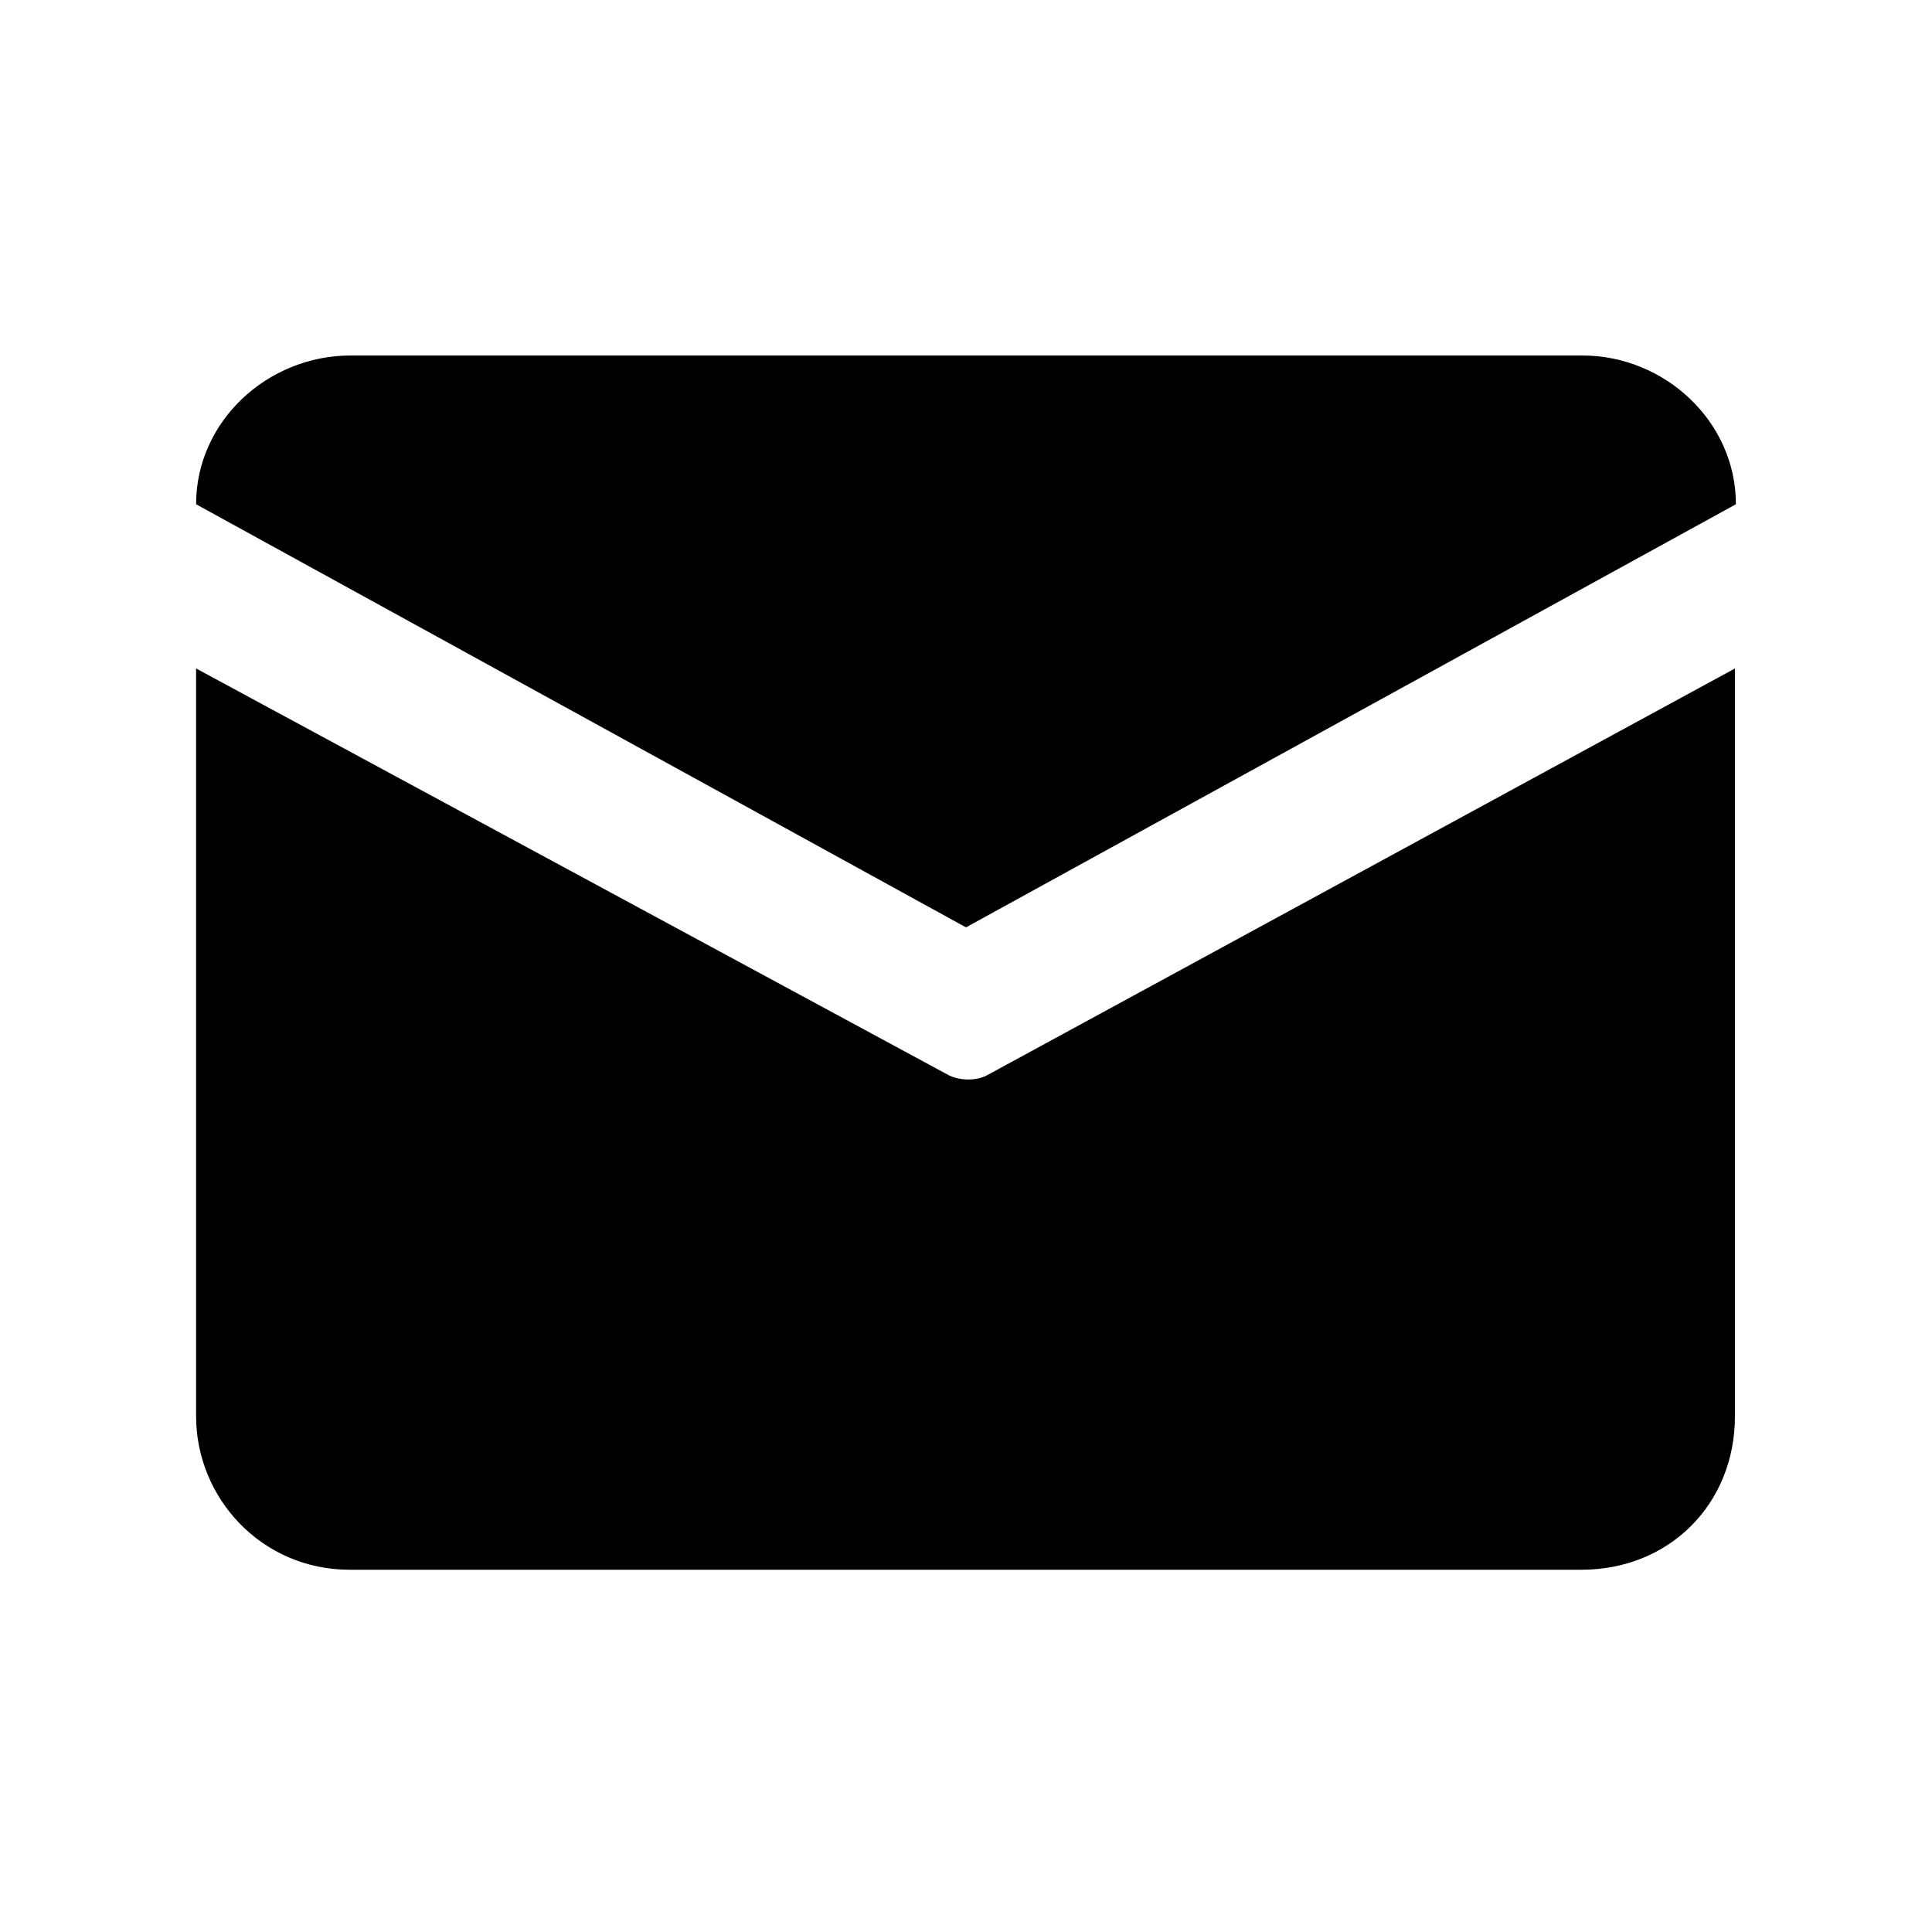
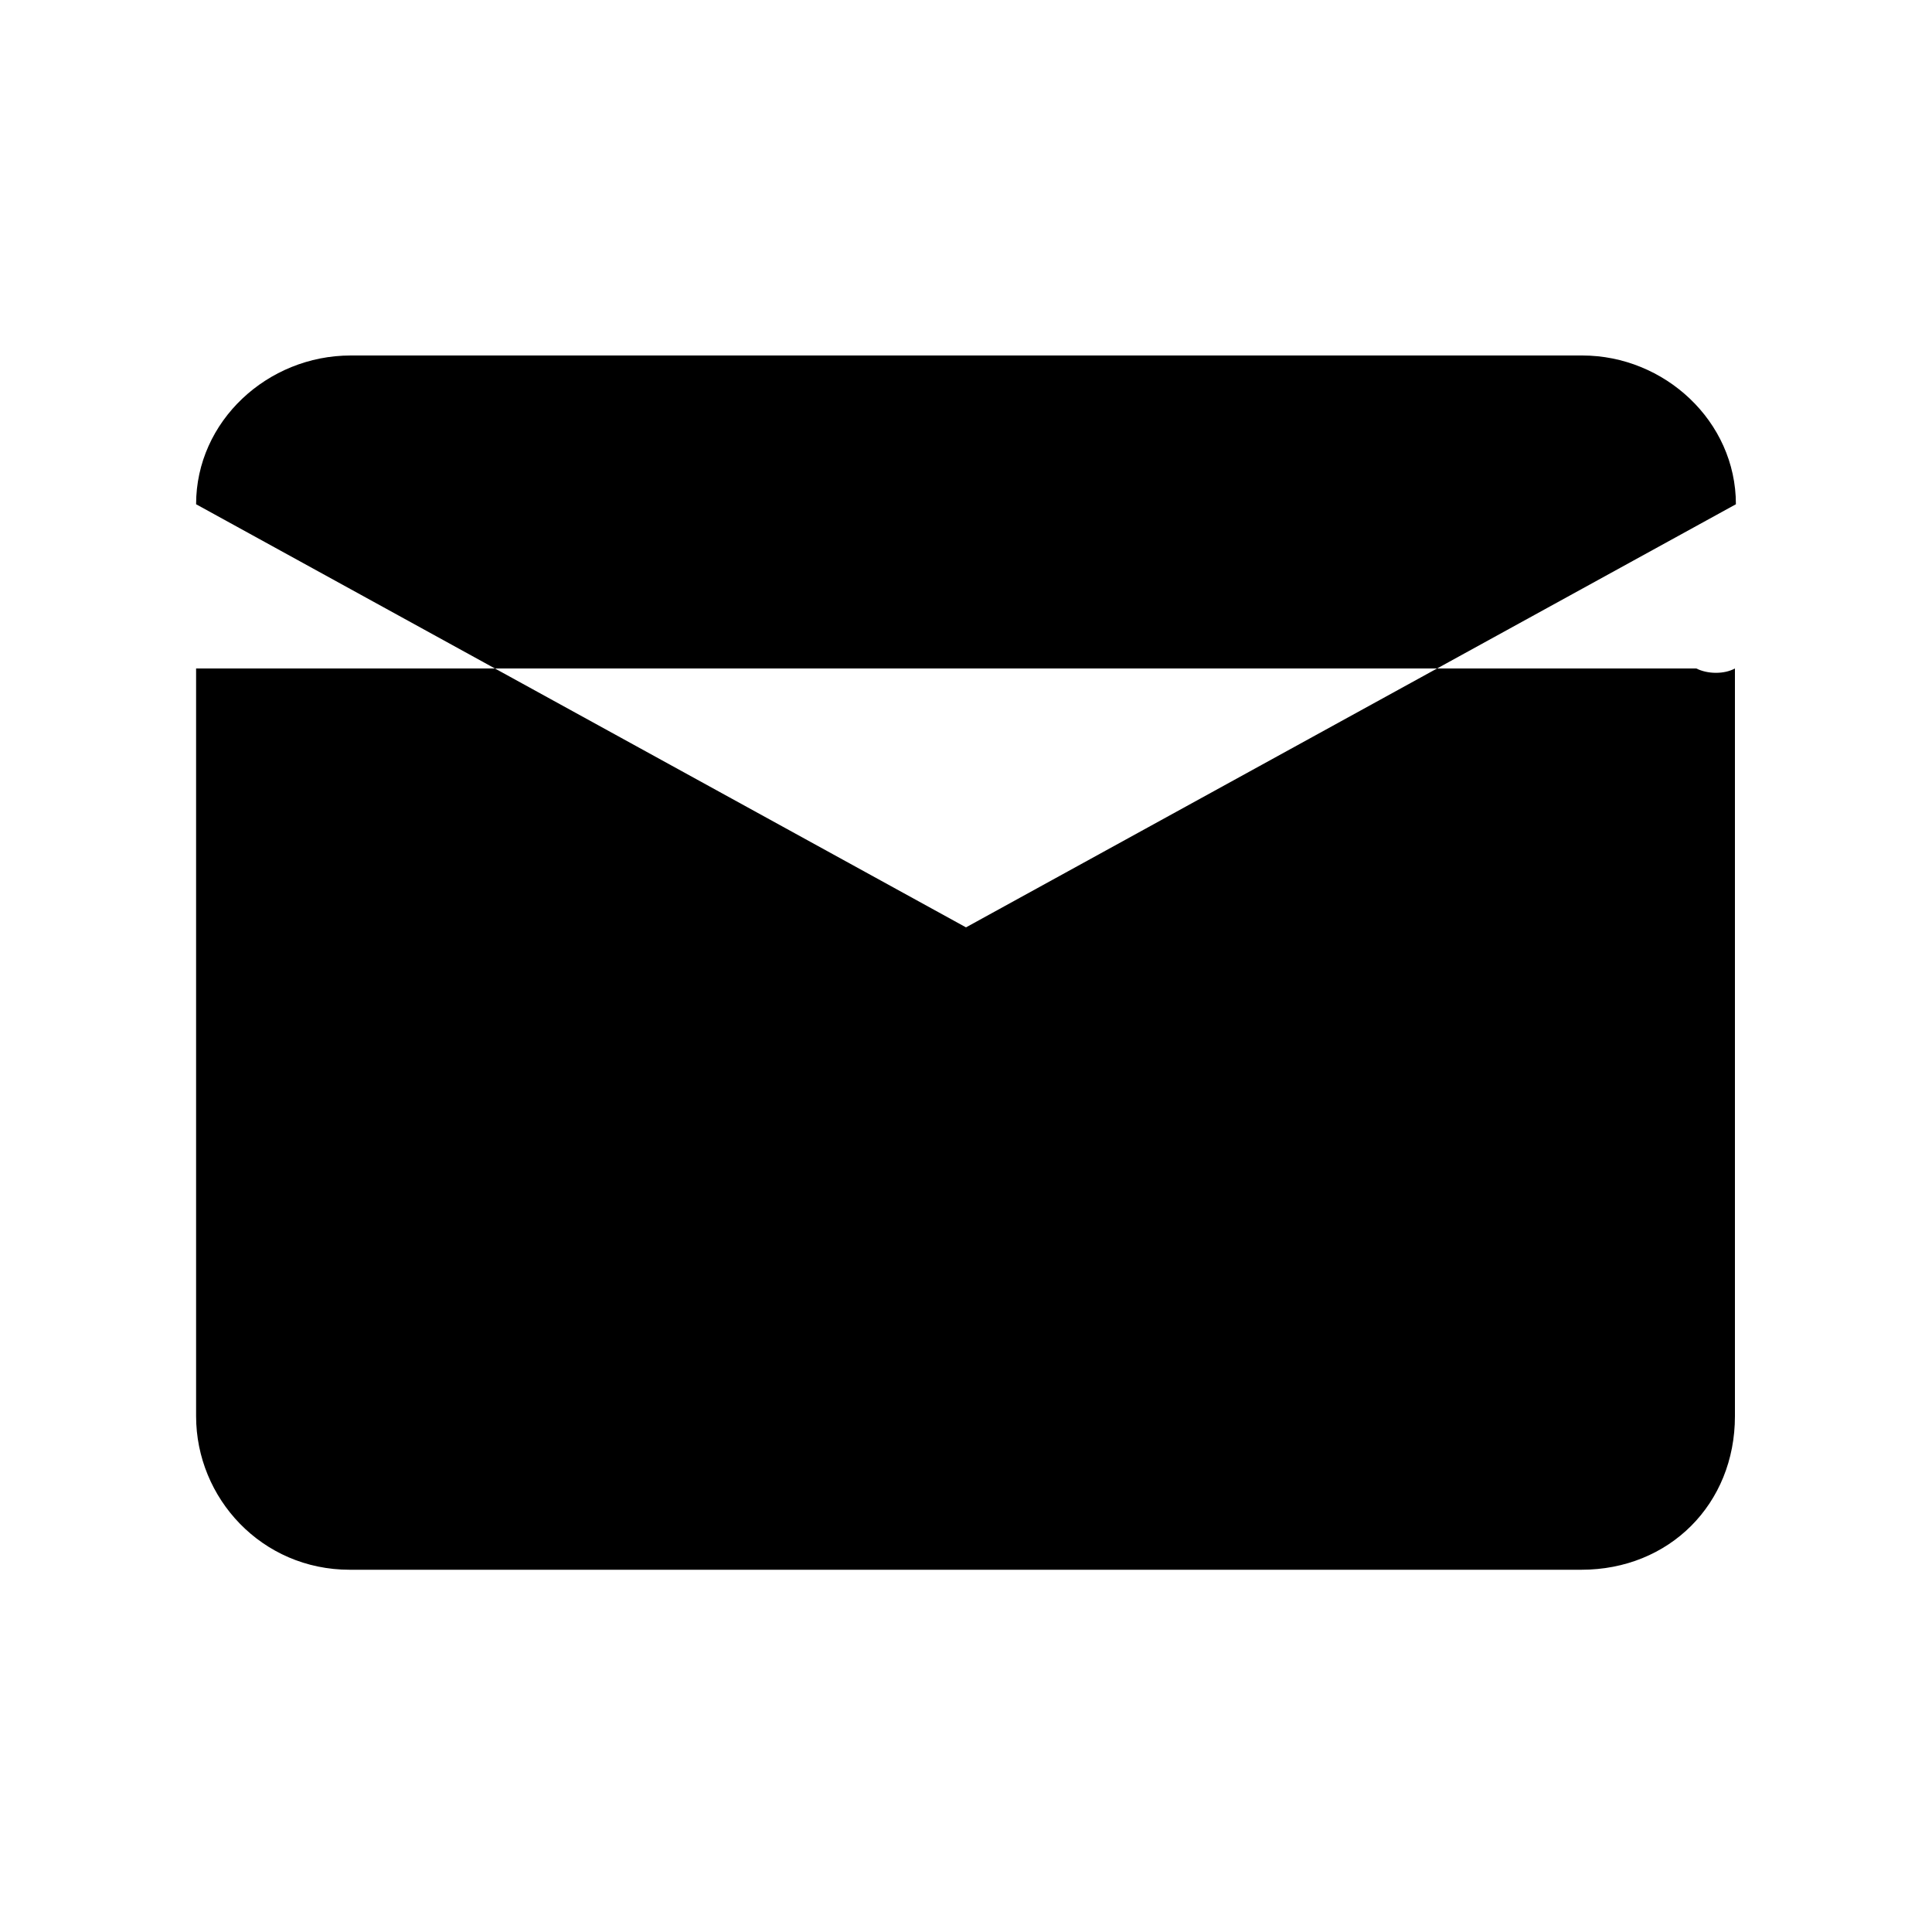
<svg xmlns="http://www.w3.org/2000/svg" version="1.1" id="图层_1" x="0px" y="0px" viewBox="0 0 200 200" style="enable-background:new 0 0 200 200;" xml:space="preserve">
-   <path d="M36.3,36.8h127.5c8.5,0,15.9,6.8,15.9,15.4L100,96L20.3,52.2C20.3,43.6,27.7,36.8,36.3,36.8z M20.3,69.2v77.4  c0,8.5,6.8,15.9,15.9,15.9h127.5c9.1,0,15.9-6.8,15.9-15.9V69.2l-77.4,42.1c-1.1,0.6-2.8,0.6-4,0L20.3,69.2z" />
+   <path d="M36.3,36.8h127.5c8.5,0,15.9,6.8,15.9,15.4L100,96L20.3,52.2C20.3,43.6,27.7,36.8,36.3,36.8z M20.3,69.2v77.4  c0,8.5,6.8,15.9,15.9,15.9h127.5c9.1,0,15.9-6.8,15.9-15.9V69.2c-1.1,0.6-2.8,0.6-4,0L20.3,69.2z" />
</svg>